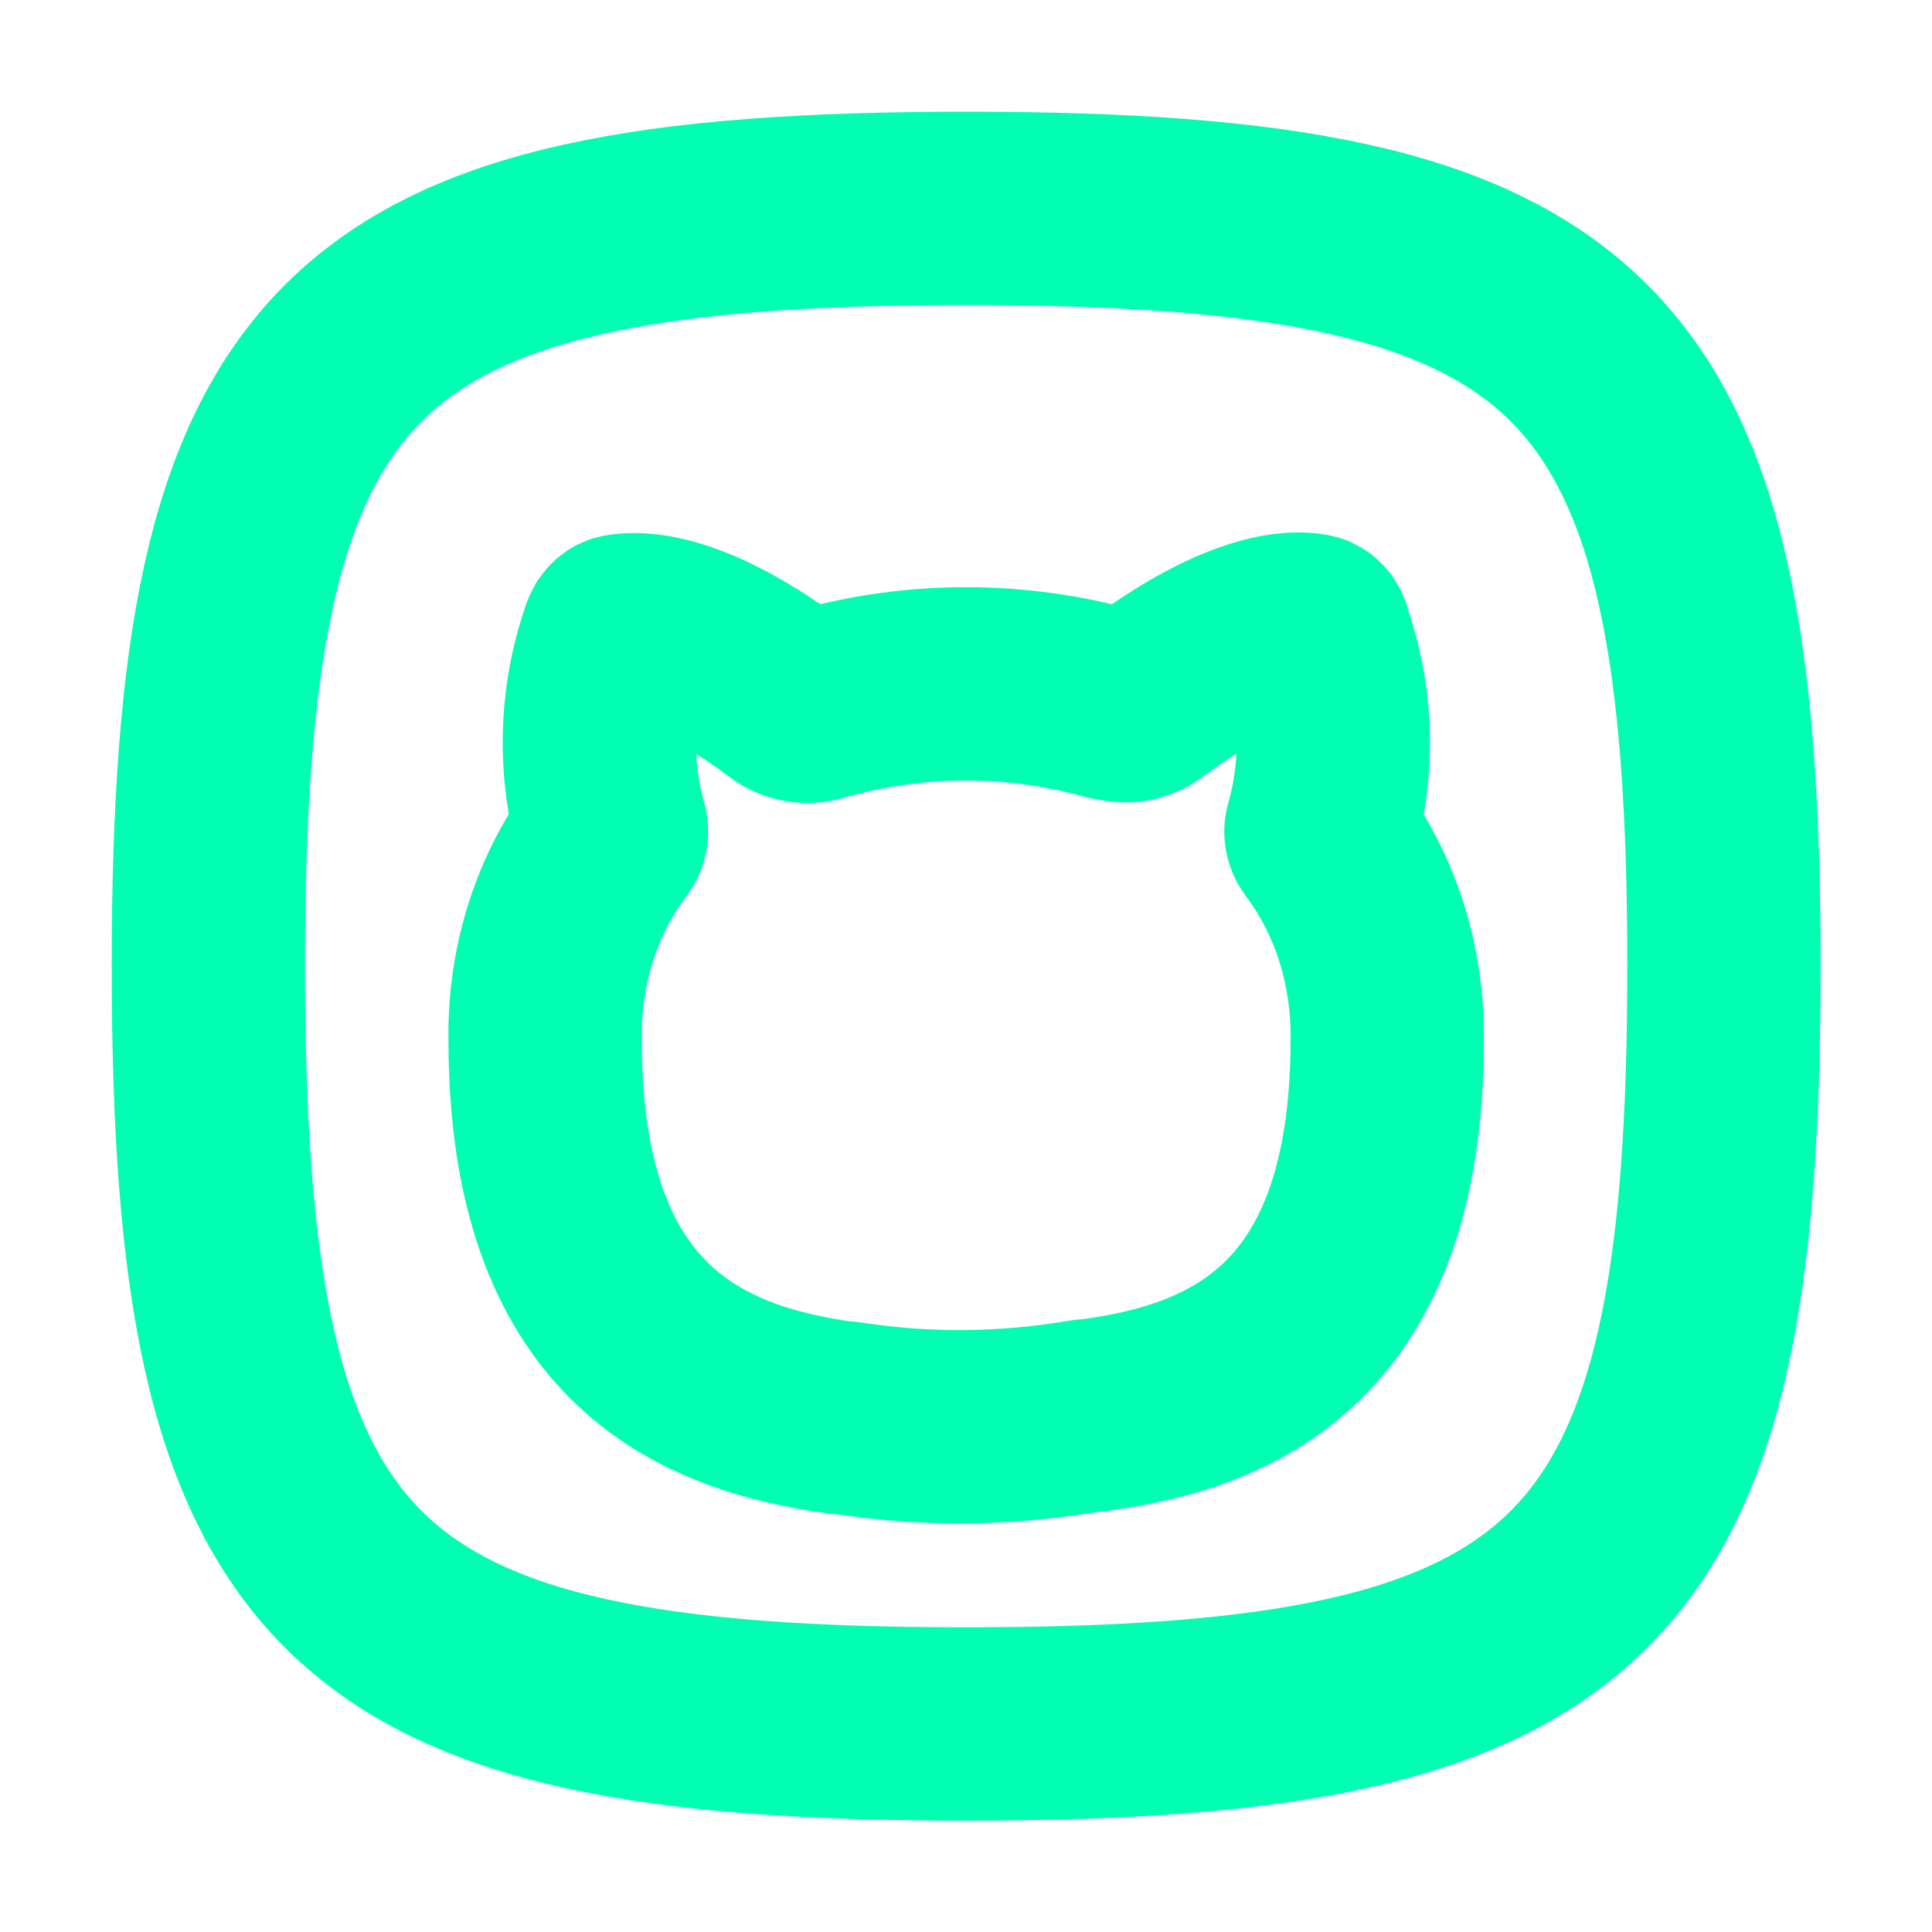
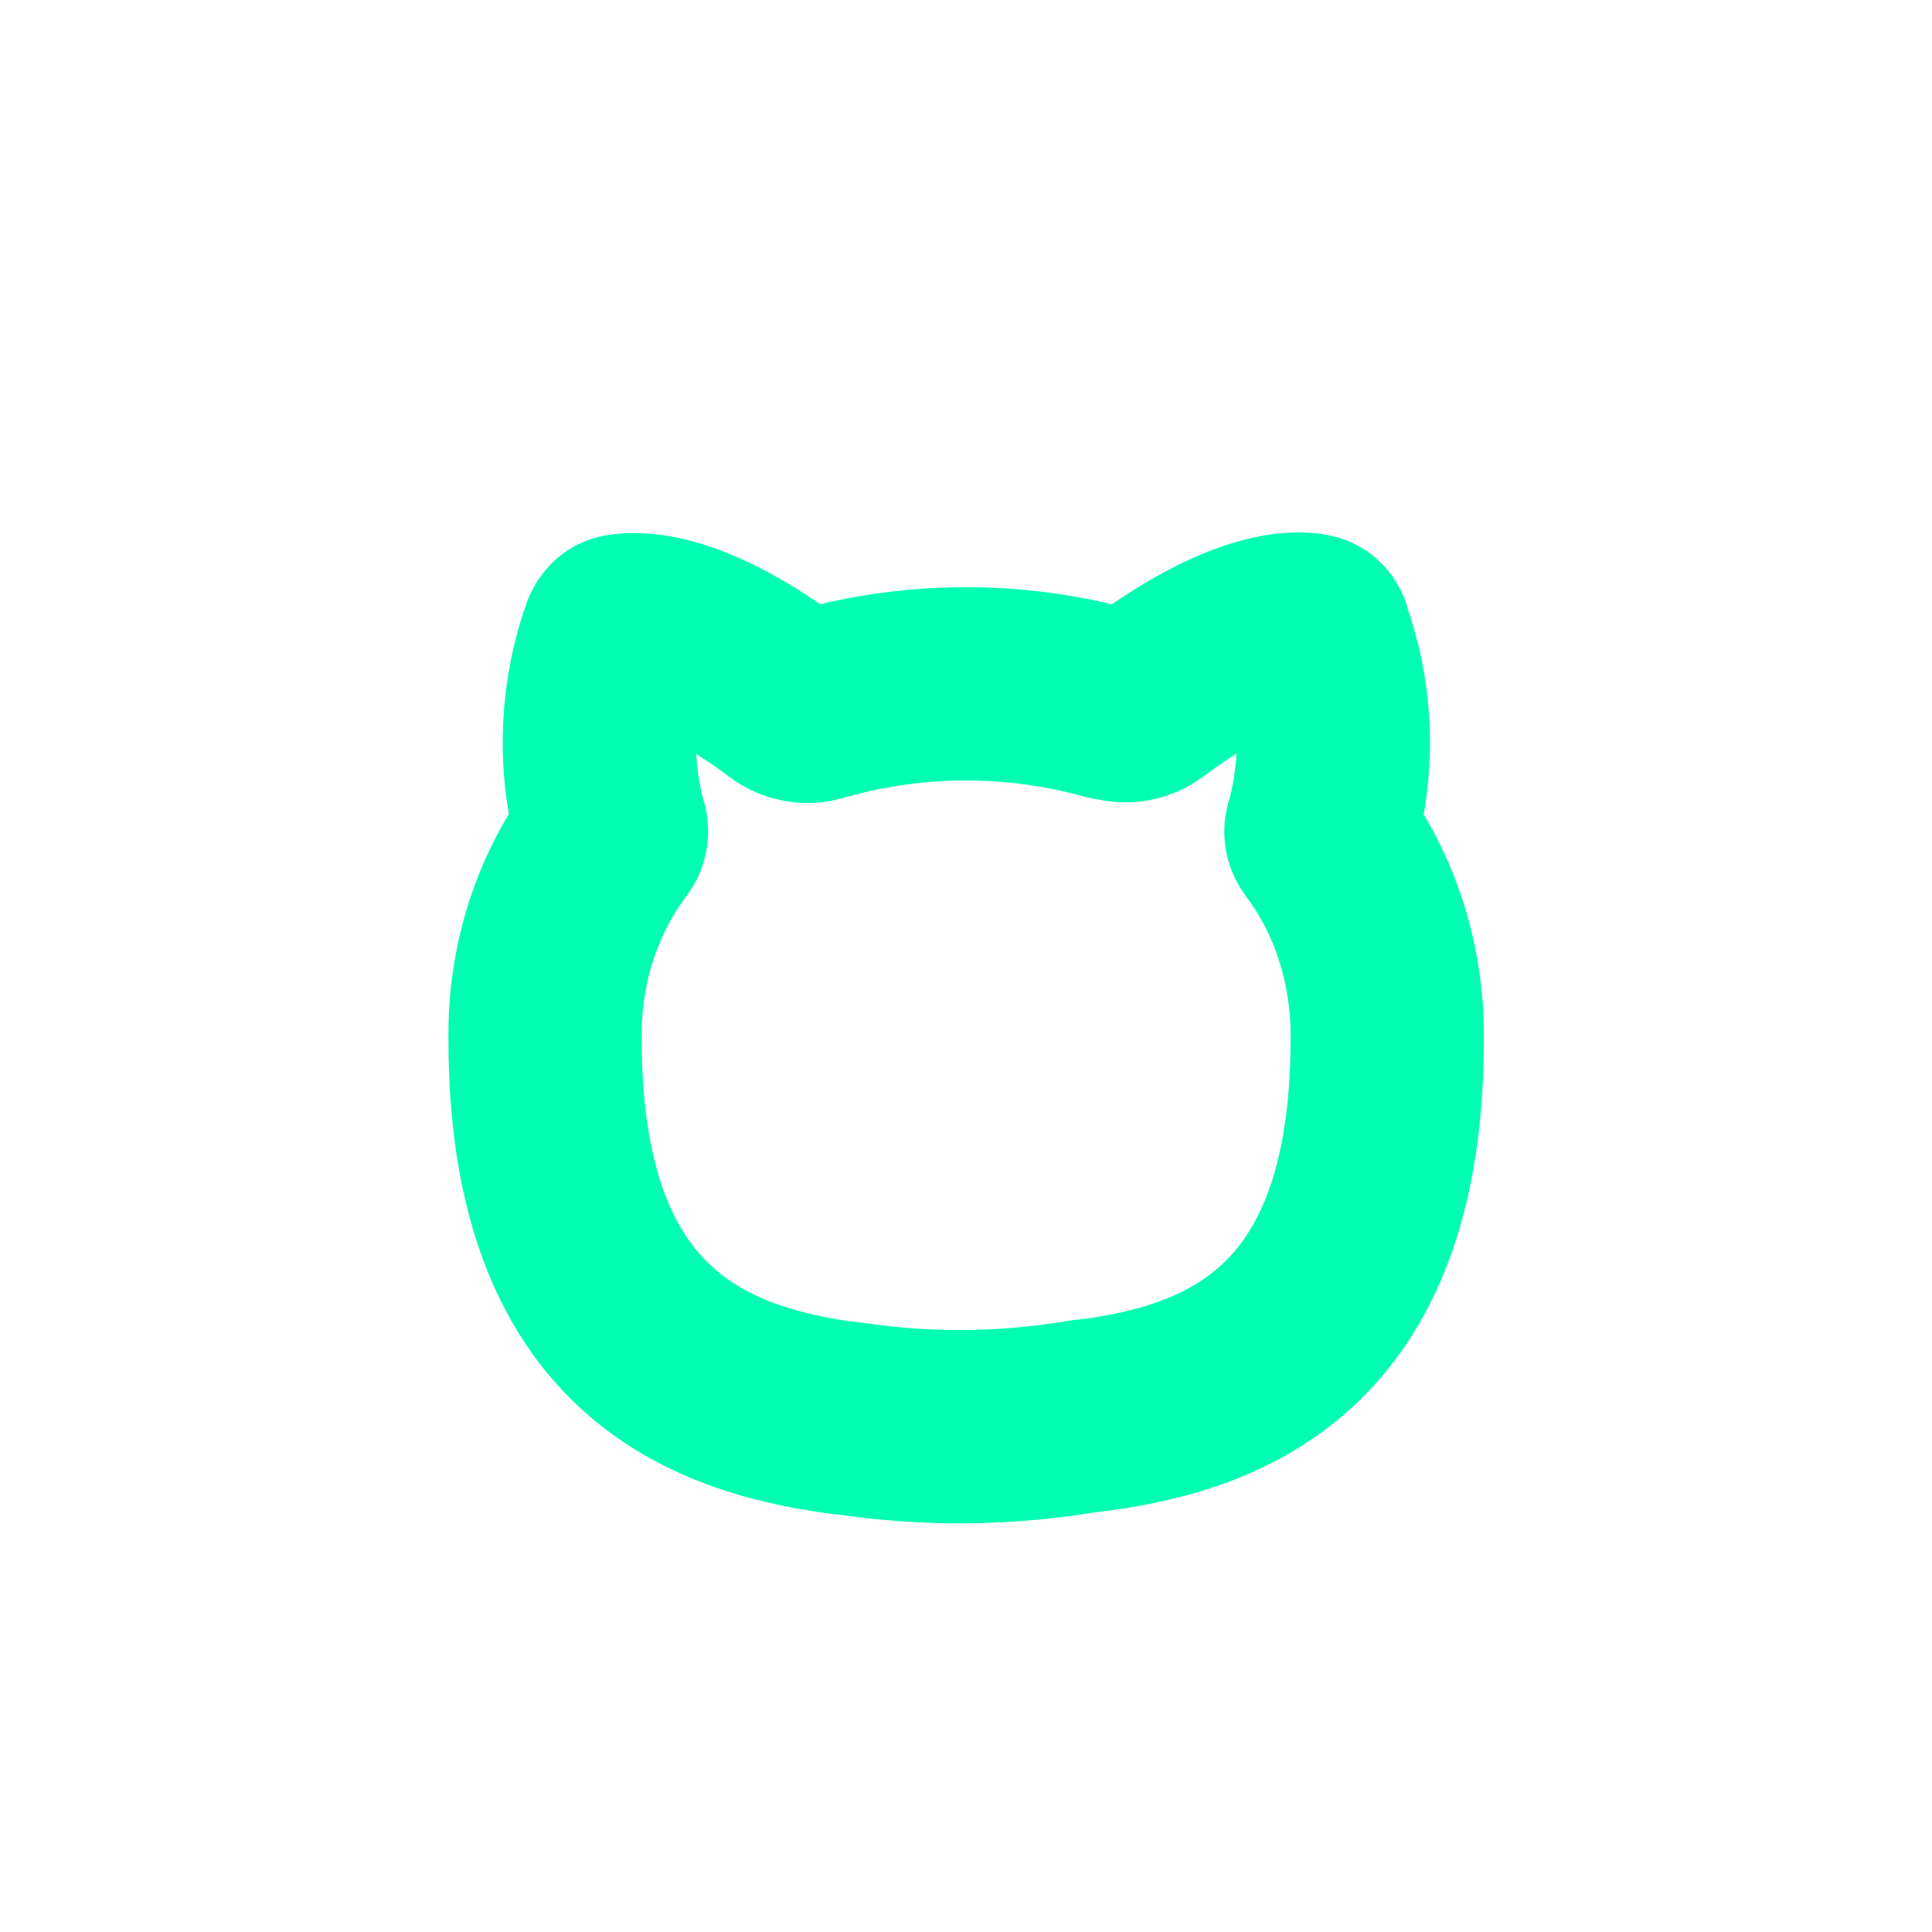
<svg xmlns="http://www.w3.org/2000/svg" version="1.1" viewBox="0 0 666.7 666.7">
  <defs>
    <style>
      .cls-1 {
        stroke-miterlimit: 133.3;
      }

      .cls-1, .cls-2 {
        fill: none;
        stroke: #00ffb3;
        stroke-width: 66.7px;
      }

      .cls-2 {
        stroke-linecap: round;
        stroke-linejoin: round;
      }
    </style>
  </defs>
  <g>
    <g id="Camada_1">
      <g id="Camada_1-2" data-name="Camada_1">
        <path class="cls-2" d="M383.2,242.8c-32.8-9.1-66.9-9.1-99.7,0-.6.2-1.2.3-1.7.5-3.5,1-7.2.3-10-1.8h0c-34.5-26-52.5-24.7-57-23.9h0c-.7,0-1.2.7-1.5,1.3,0,.2,0,.4-.2.5-7.1,20-8.2,42.2-3.2,62.9.3,1.2.6,2.4,1,3.6v.2c.3,1.1,0,2.1-.6,3h0c-.5.7-1,1.3-1.4,1.9-13.7,18.9-21.2,42.9-20.8,67.7,0,100.7,52.4,123.8,102.7,130.6h1.1c28,4.3,54.9,4,82.8-.7h.7c50.5-6.2,103.3-28.8,103.3-129.9.3-24.8-7.1-48.8-20.8-67.7-.5-.6-.9-1.2-1.3-1.8h0c-.7-1-1-2.1-.6-3.3h0c.4-1.2.7-2.5,1-3.7,5.1-20.8,3.9-43.1-3.4-63.1,0,0,0-.3,0-.4-.3-.7-.8-1.2-1.5-1.3h0c-4.5-.9-22.4-1.9-56.9,23.9h0c-2.9,2.1-6.5,2.8-10,1.8-.6-.2-1.2-.3-1.7-.5h0v.2Z" />
-         <path class="cls-1" d="M71.9,333.4c0-215.3,46.1-261.5,261.5-261.5s261.5,46.1,261.5,261.5-46.1,261.5-261.5,261.5-261.5-46.1-261.5-261.5Z" />
      </g>
    </g>
  </g>
</svg>